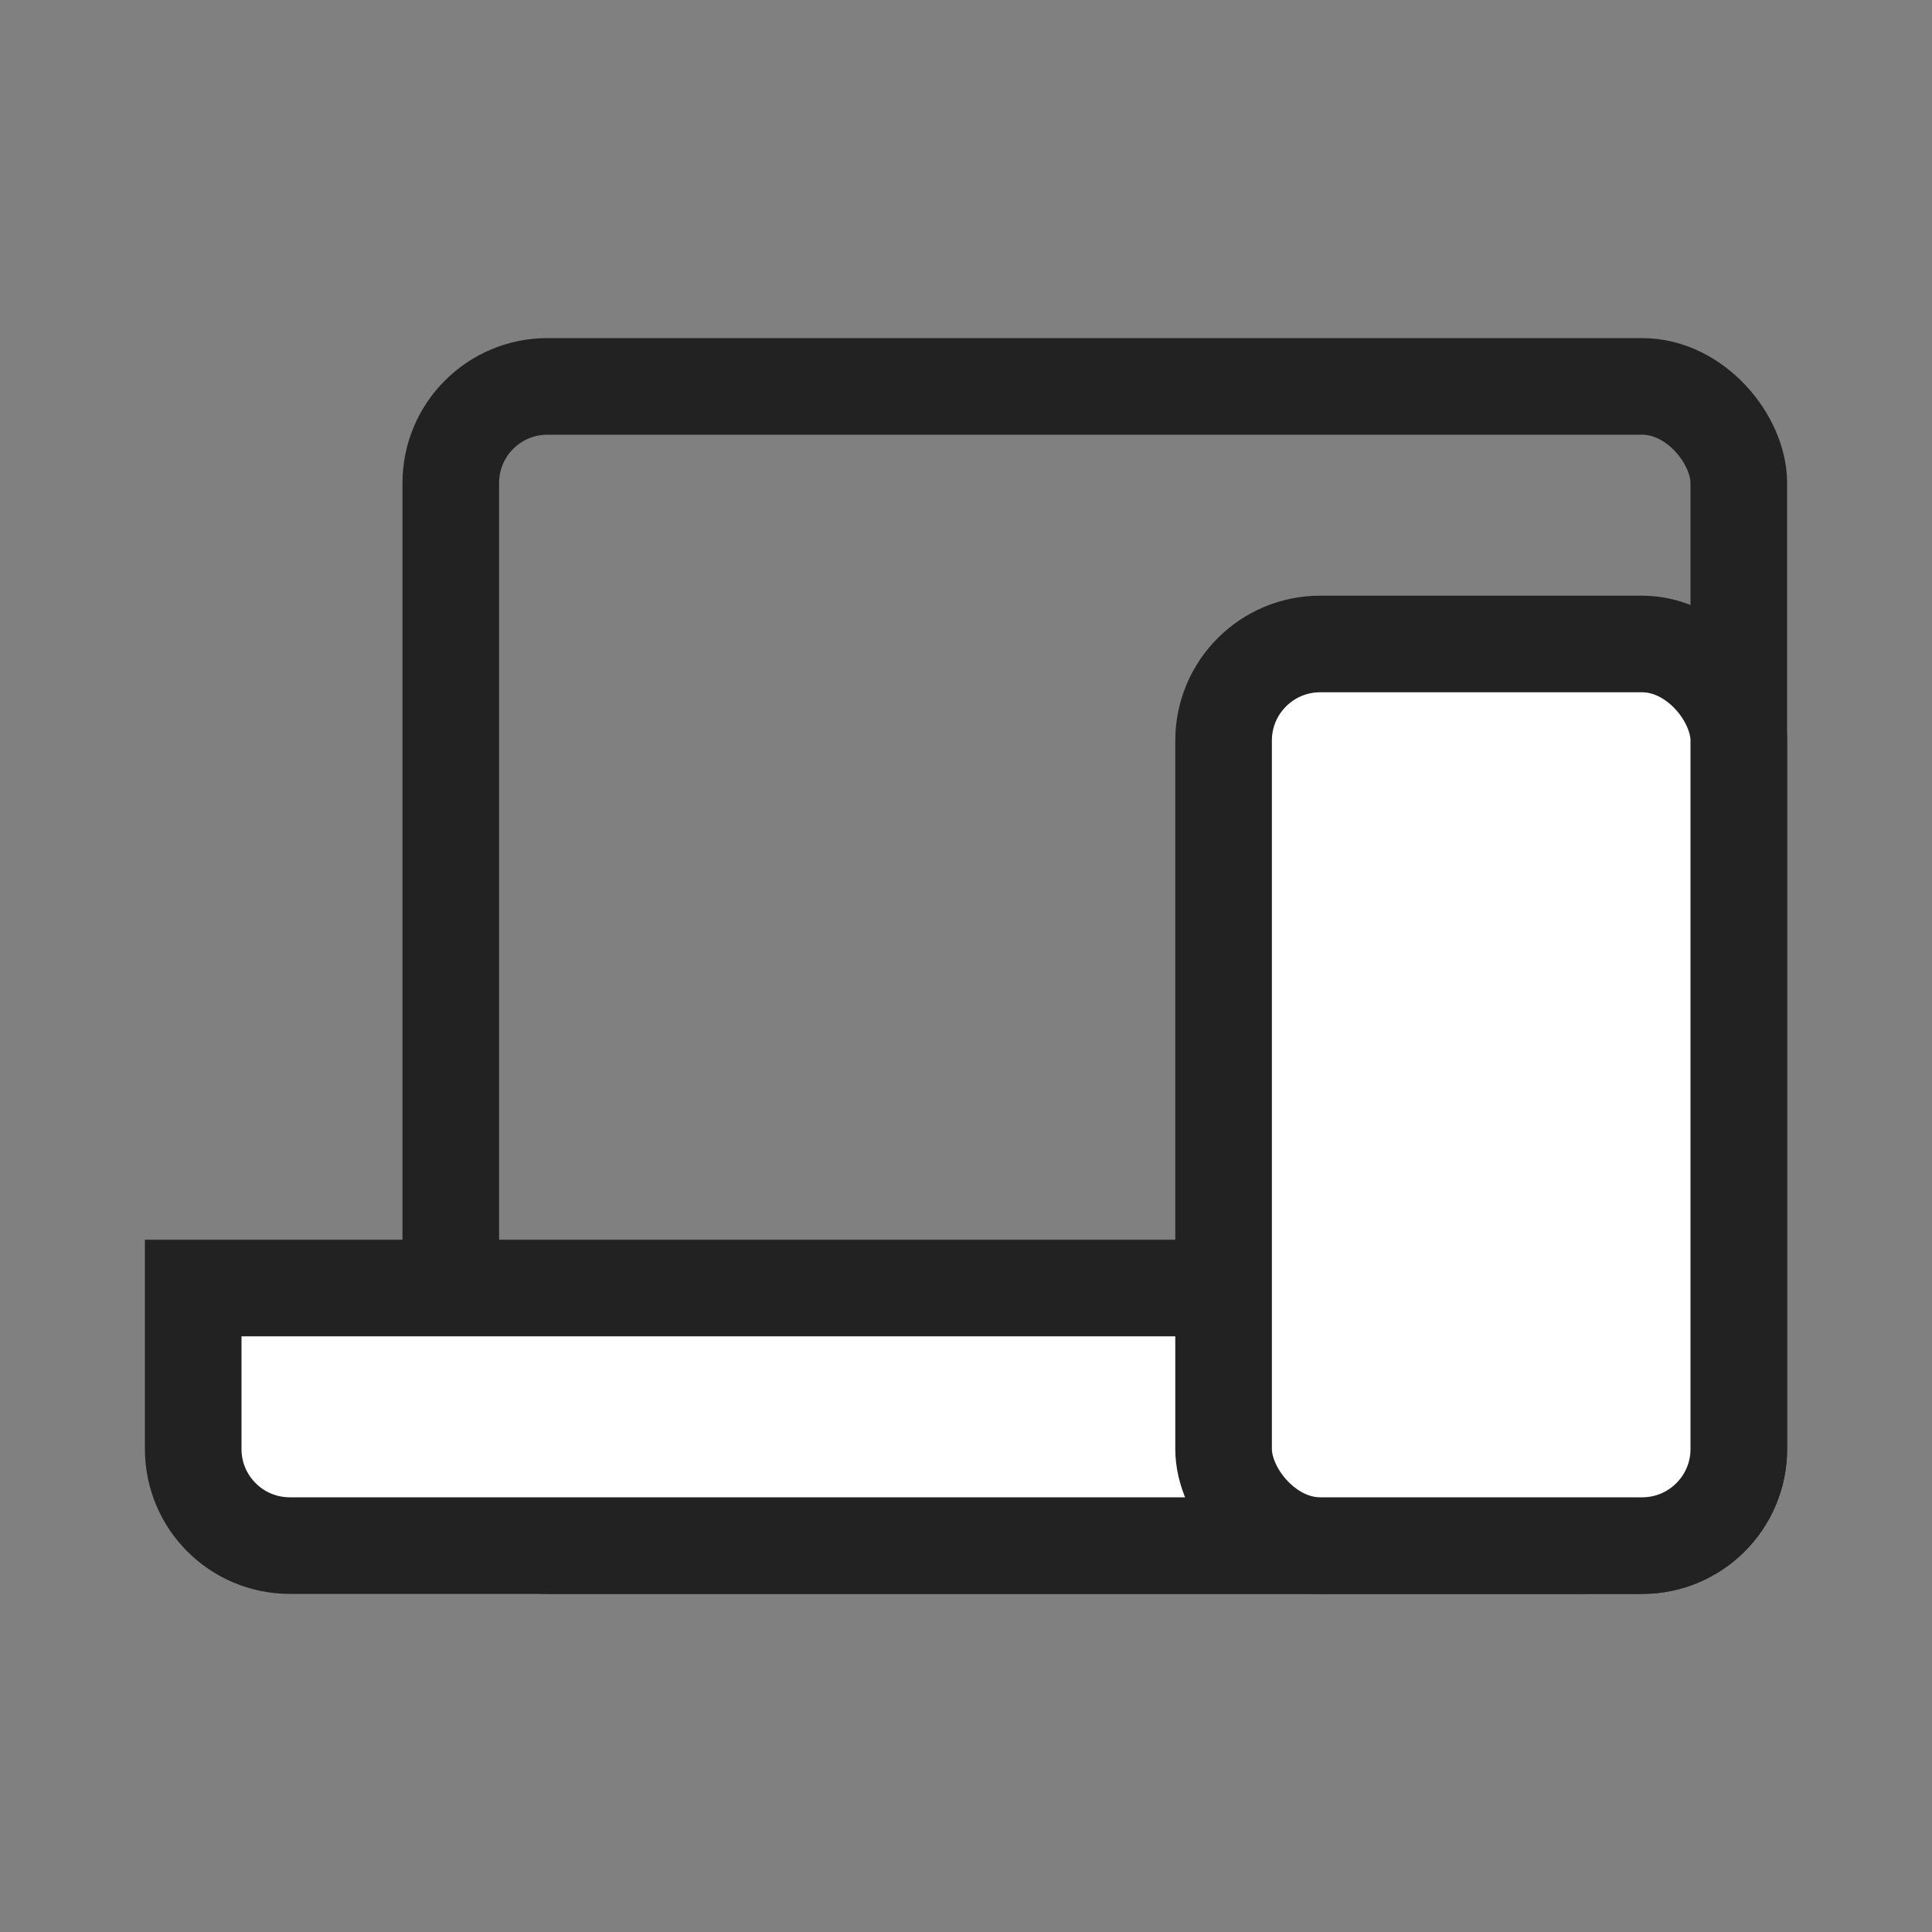
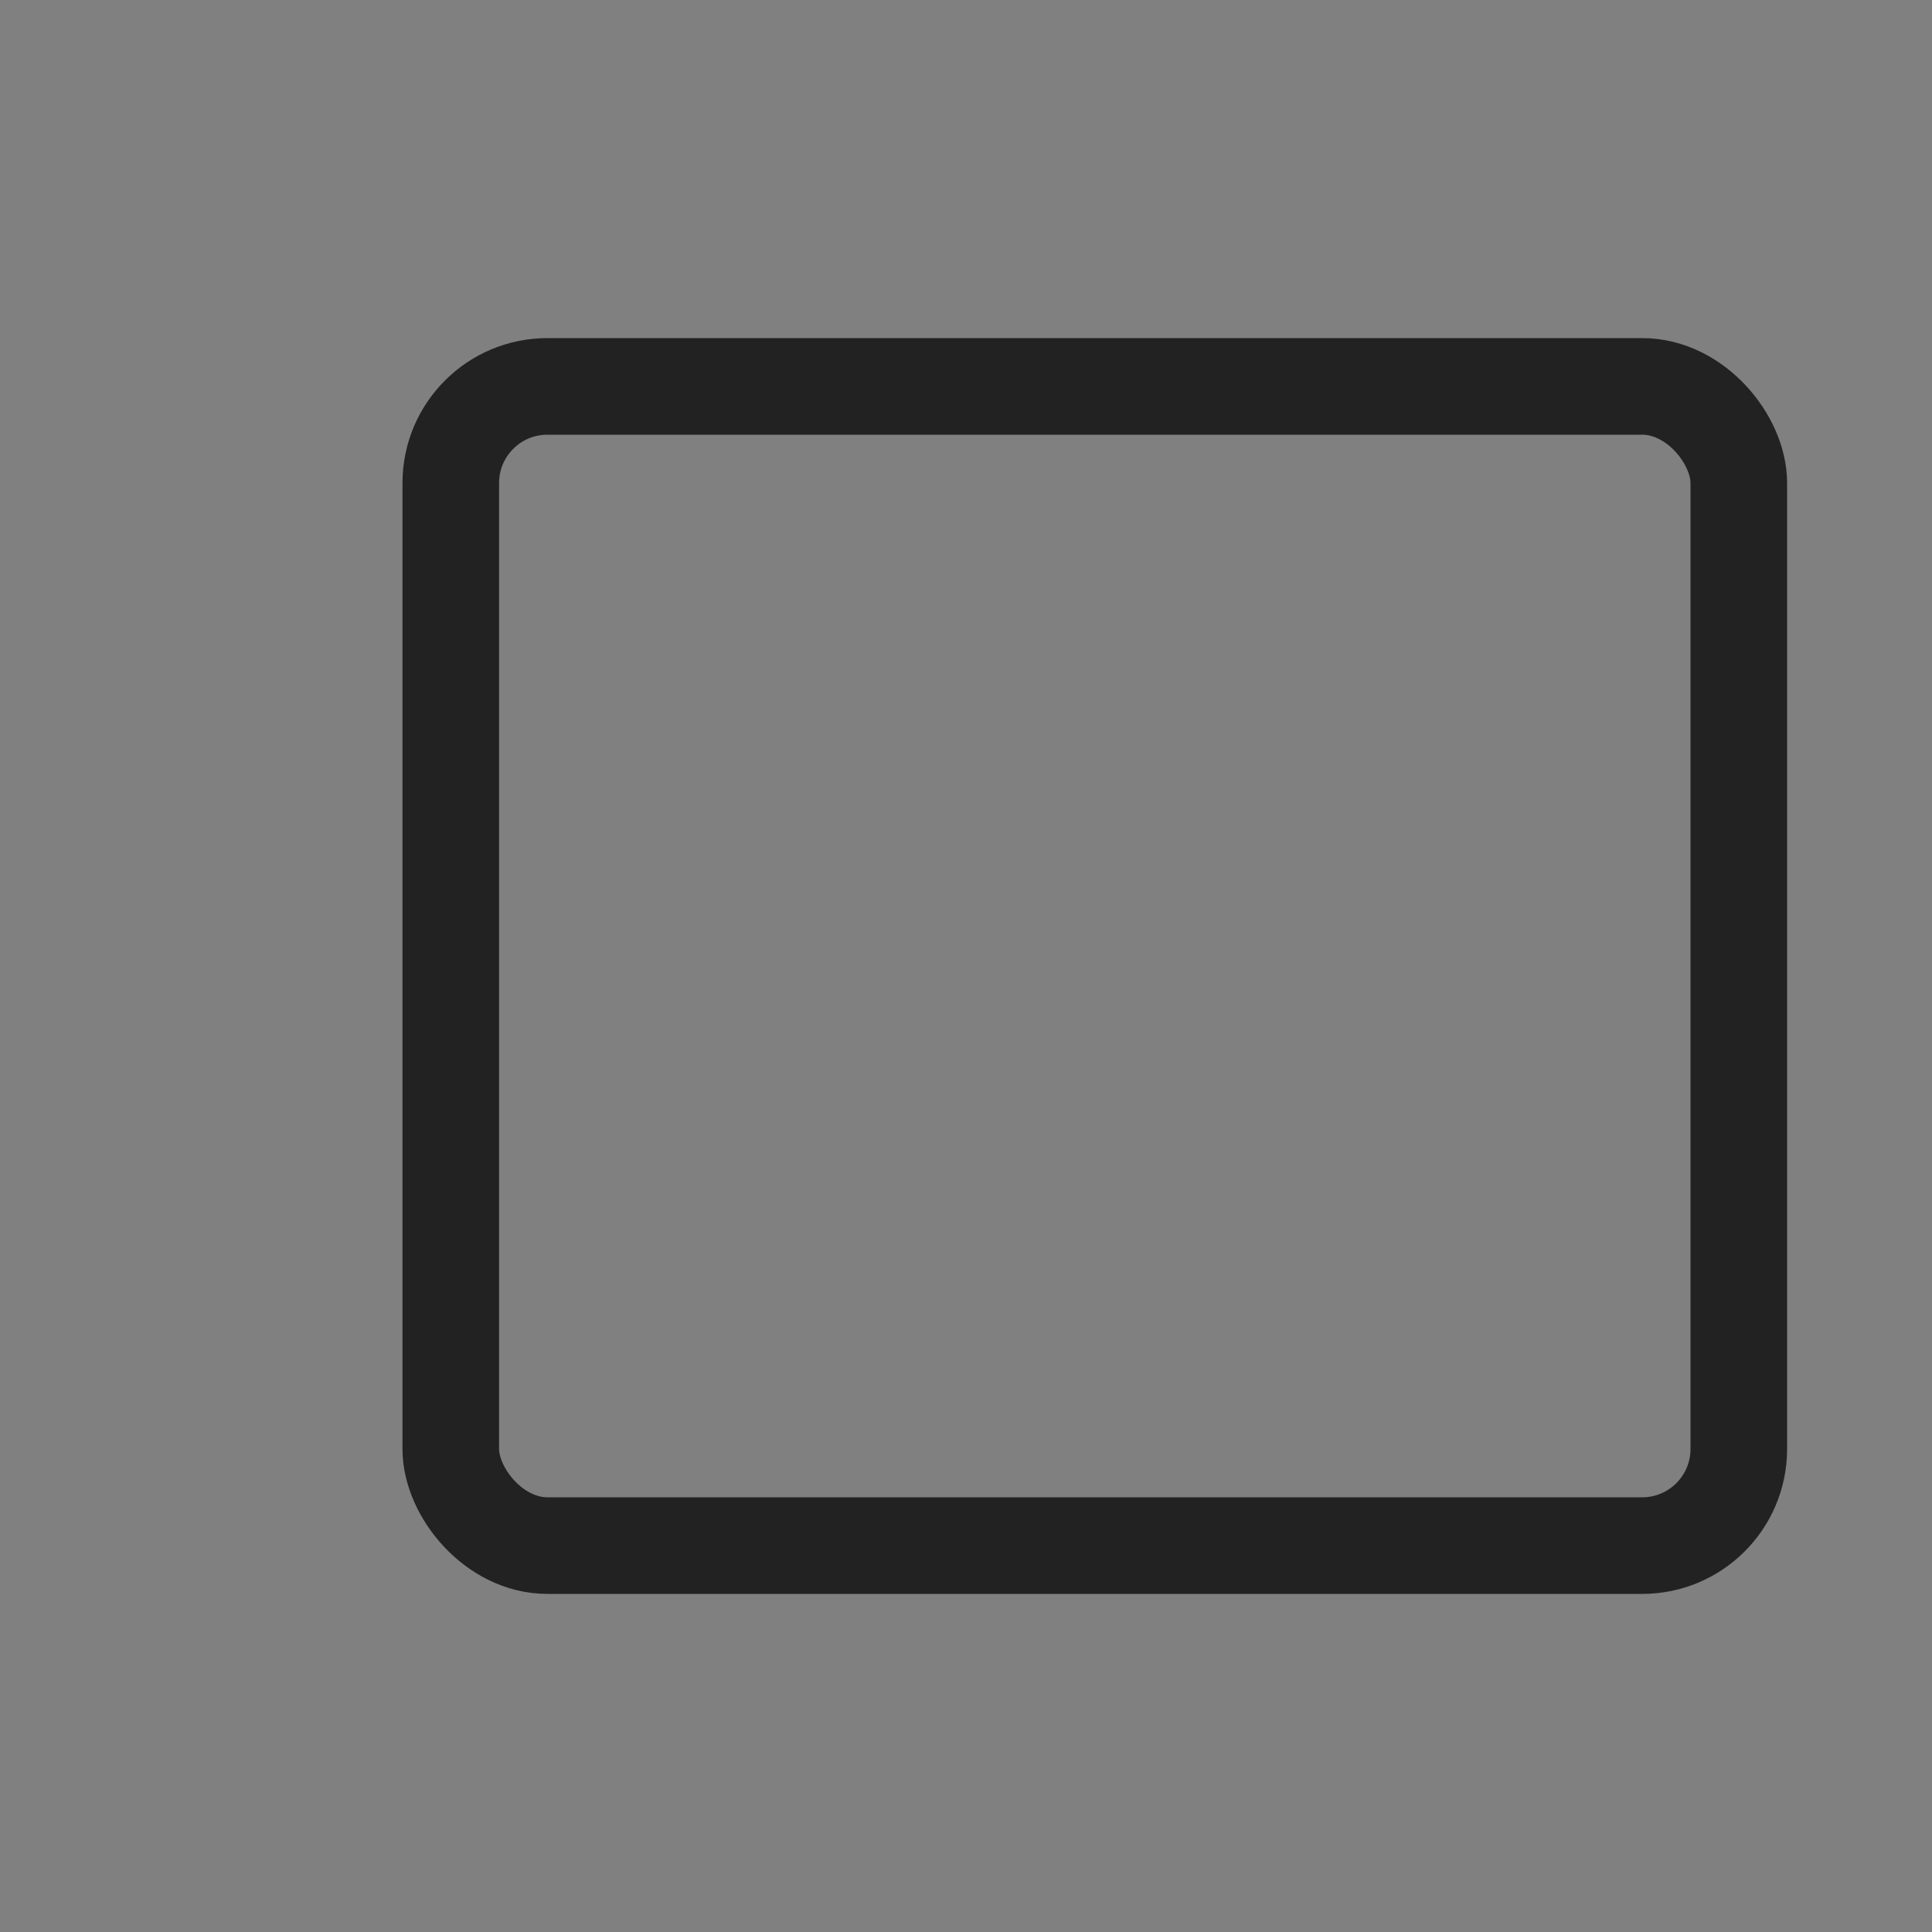
<svg xmlns="http://www.w3.org/2000/svg" width="40" height="40" viewBox="0 0 40 40" fill="none">
  <rect x="0" y="0" width="40" height="40" fill="#808080" stroke="none" />
  <rect x="9.333" y="8" width="26.667" height="24" rx="2" stroke="#222222" stroke-width="2" />
-   <path d="M4 26.667H34.667V30C34.667 31.105 33.771 32 32.667 32H6C4.895 32 4 31.105 4 30V26.667Z" fill="white" stroke="#222222" stroke-width="2" />
-   <rect x="25.333" y="13.333" width="10.667" height="18.667" rx="2" fill="white" stroke="#222222" stroke-width="2" />
</svg>